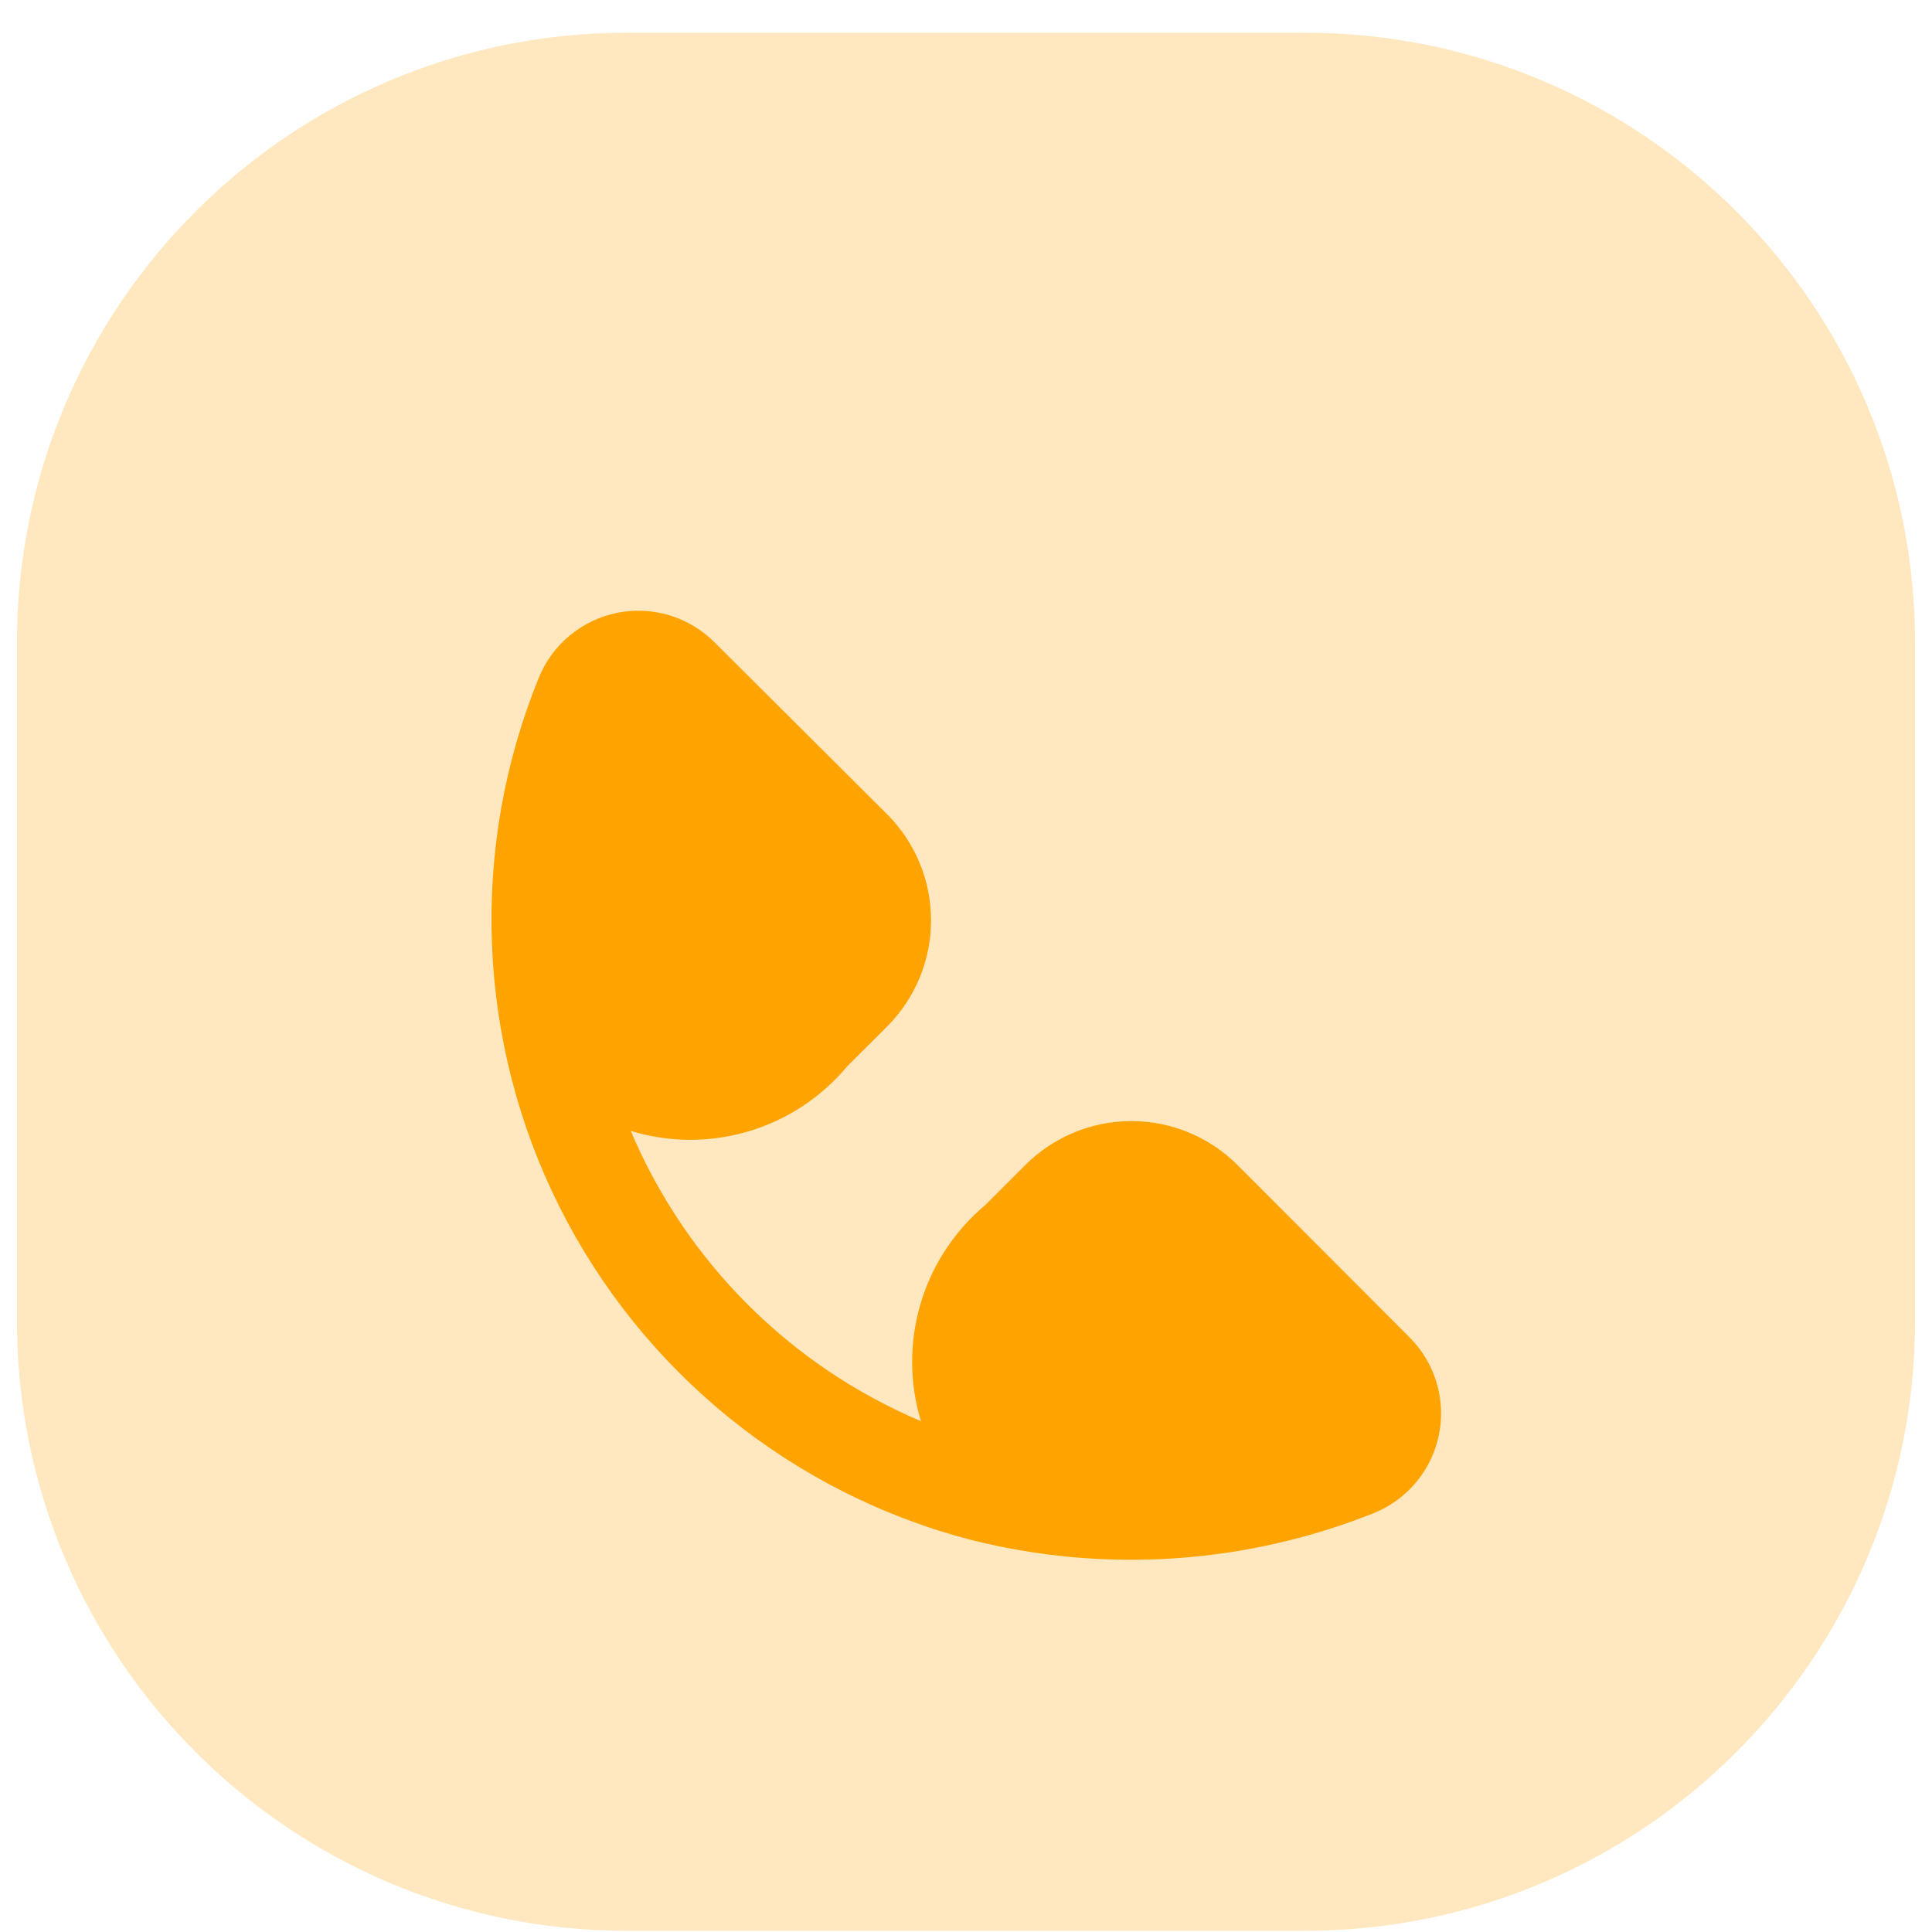
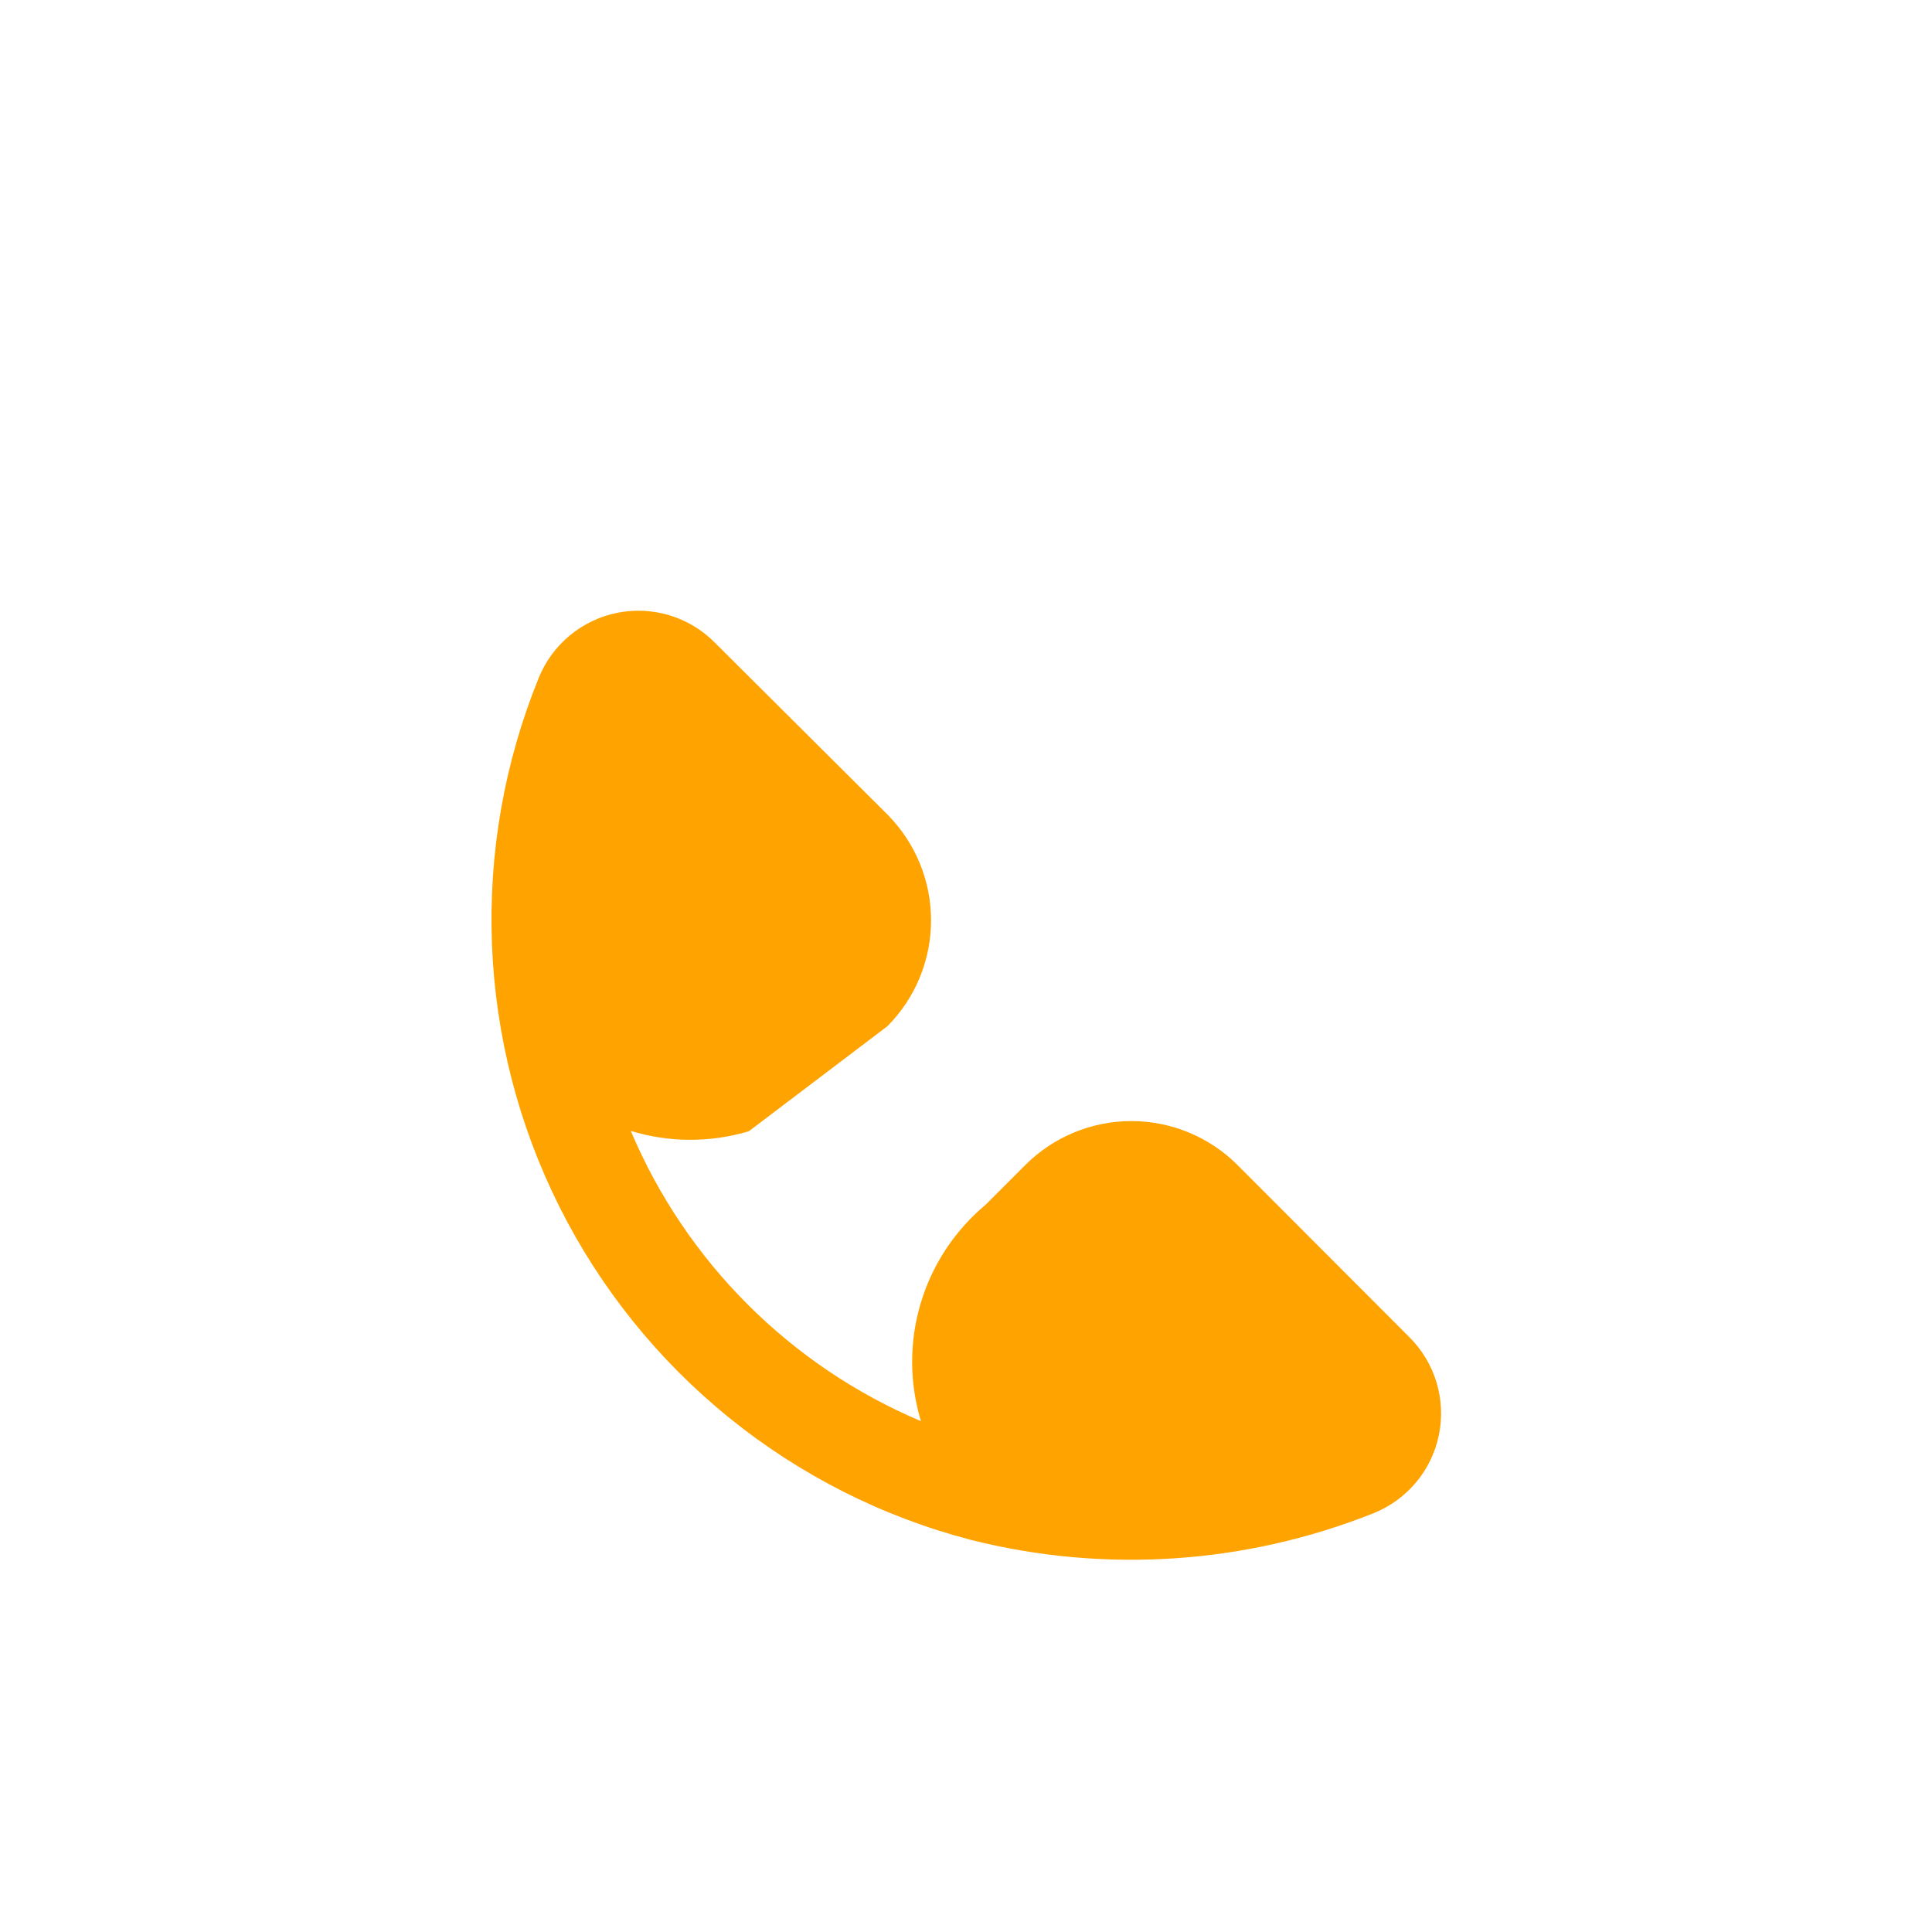
<svg xmlns="http://www.w3.org/2000/svg" width="56" height="56" viewBox="0 0 56 56" fill="none">
-   <path d="M37.825 0.948H18.175C8.409 0.948 0.491 8.865 0.491 18.632V38.281C0.491 48.048 8.409 55.965 18.175 55.965H37.825C47.591 55.965 55.509 48.048 55.509 38.281V18.632C55.509 8.865 47.591 0.948 37.825 0.948Z" fill="#FFE8BF" />
  <g filter="url(#filter0_d)">
-     <path d="M35.863 30.762C35.048 29.951 33.944 29.495 32.794 29.495C31.644 29.495 30.541 29.951 29.726 30.762L28.573 31.916C27.678 32.662 27.022 33.655 26.688 34.771C26.354 35.888 26.356 37.078 26.694 38.193C22.903 36.589 19.886 33.572 18.283 29.78C19.398 30.12 20.588 30.124 21.705 29.79C22.822 29.456 23.815 28.8 24.56 27.904L25.721 26.746C26.532 25.931 26.987 24.827 26.987 23.677C26.987 22.527 26.532 21.424 25.721 20.608L20.706 15.613C20.342 15.25 19.894 14.982 19.402 14.834C18.91 14.686 18.388 14.662 17.885 14.764C17.381 14.867 16.91 15.092 16.515 15.42C16.119 15.748 15.81 16.169 15.617 16.645C14.619 19.096 14.157 21.732 14.26 24.376C14.363 27.021 15.03 29.612 16.215 31.978C17.401 34.344 19.078 36.429 21.135 38.094C23.192 39.76 25.58 40.967 28.141 41.634C32.021 42.613 36.112 42.34 39.828 40.855C40.304 40.661 40.725 40.353 41.054 39.957C41.382 39.561 41.607 39.09 41.709 38.586C41.811 38.082 41.786 37.56 41.638 37.068C41.489 36.576 41.221 36.128 40.857 35.764L35.863 30.762Z" fill="#FFA300" />
+     <path d="M35.863 30.762C35.048 29.951 33.944 29.495 32.794 29.495C31.644 29.495 30.541 29.951 29.726 30.762L28.573 31.916C27.678 32.662 27.022 33.655 26.688 34.771C26.354 35.888 26.356 37.078 26.694 38.193C22.903 36.589 19.886 33.572 18.283 29.78C19.398 30.12 20.588 30.124 21.705 29.79L25.721 26.746C26.532 25.931 26.987 24.827 26.987 23.677C26.987 22.527 26.532 21.424 25.721 20.608L20.706 15.613C20.342 15.25 19.894 14.982 19.402 14.834C18.91 14.686 18.388 14.662 17.885 14.764C17.381 14.867 16.91 15.092 16.515 15.42C16.119 15.748 15.81 16.169 15.617 16.645C14.619 19.096 14.157 21.732 14.26 24.376C14.363 27.021 15.03 29.612 16.215 31.978C17.401 34.344 19.078 36.429 21.135 38.094C23.192 39.76 25.58 40.967 28.141 41.634C32.021 42.613 36.112 42.34 39.828 40.855C40.304 40.661 40.725 40.353 41.054 39.957C41.382 39.561 41.607 39.09 41.709 38.586C41.811 38.082 41.786 37.56 41.638 37.068C41.489 36.576 41.221 36.128 40.857 35.764L35.863 30.762Z" fill="#FFA300" />
  </g>
  <defs>
    <filter id="filter0_d" x="10.246" y="13.702" width="35.525" height="35.509" filterUnits="userSpaceOnUse" color-interpolation-filters="sRGB">
      <feFlood flood-opacity="0" result="BackgroundImageFix" />
      <feColorMatrix in="SourceAlpha" type="matrix" values="0 0 0 0 0 0 0 0 0 0 0 0 0 0 0 0 0 0 127 0" />
      <feOffset dy="3" />
      <feGaussianBlur stdDeviation="2" />
      <feColorMatrix type="matrix" values="0 0 0 0 0.957 0 0 0 0 0.729 0 0 0 0 0.149 0 0 0 0.41 0" />
      <feBlend mode="normal" in2="BackgroundImageFix" result="effect1_dropShadow" />
      <feBlend mode="normal" in="SourceGraphic" in2="effect1_dropShadow" result="shape" />
    </filter>
  </defs>
</svg>